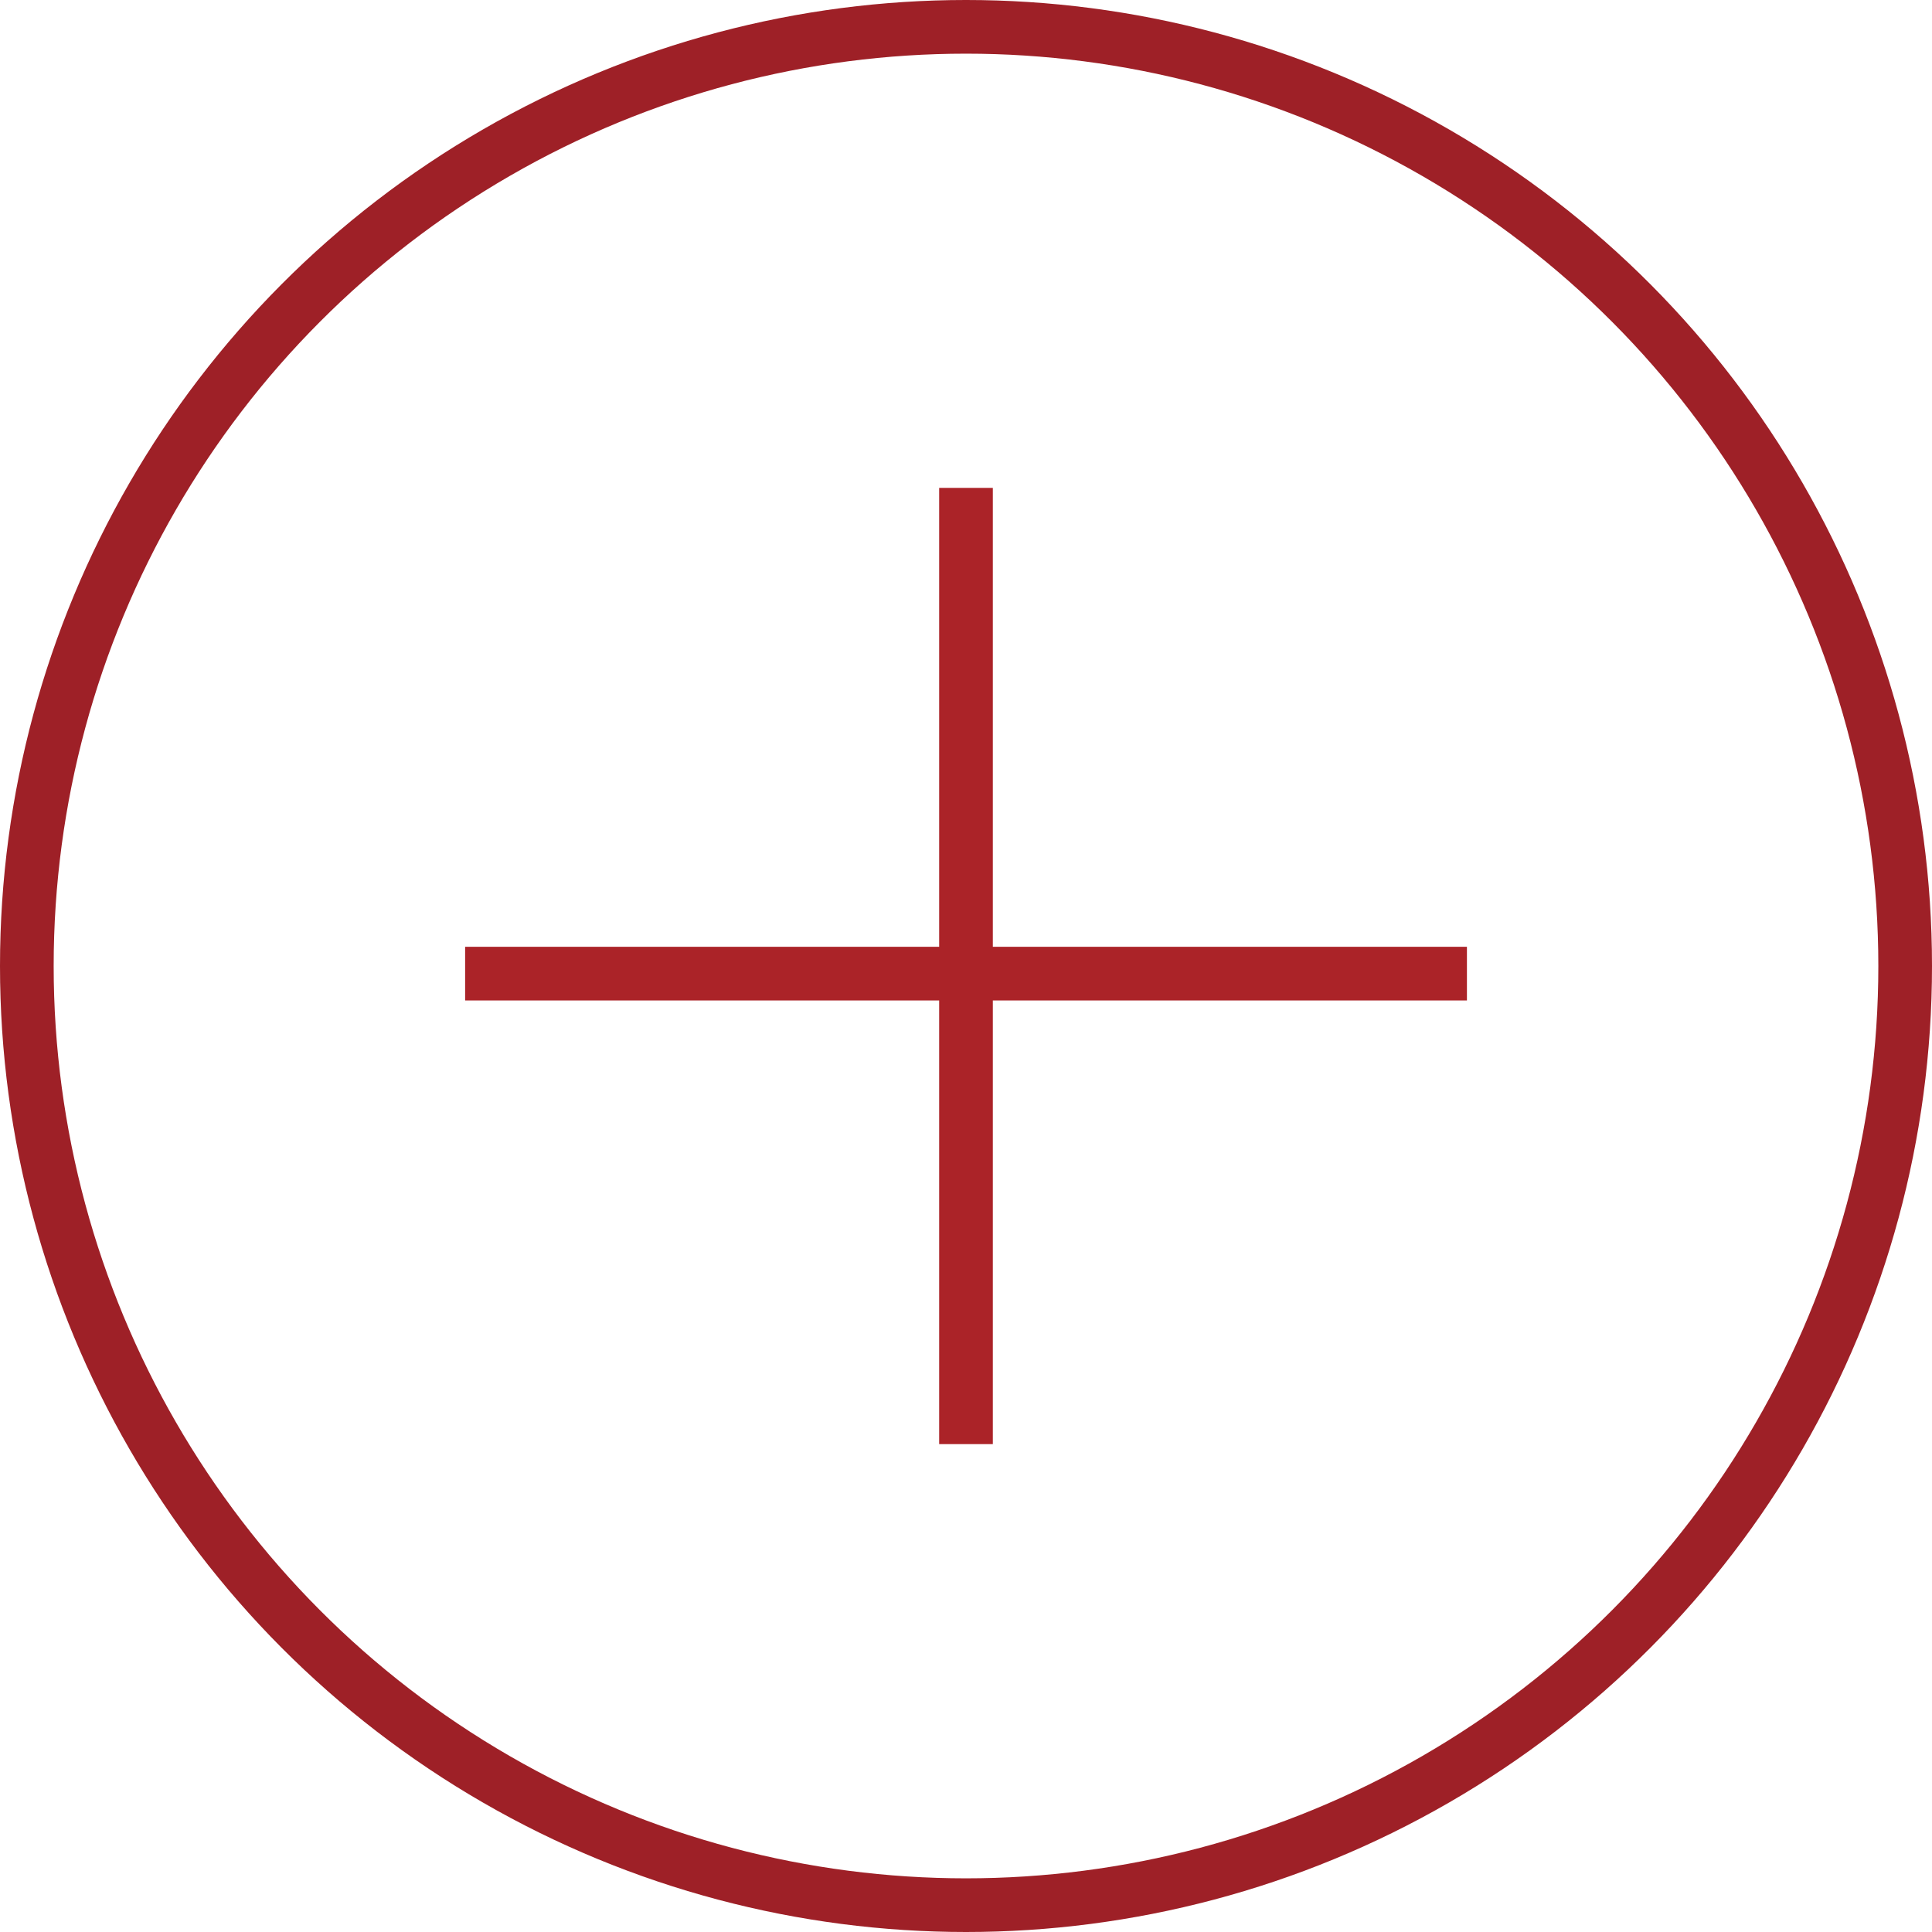
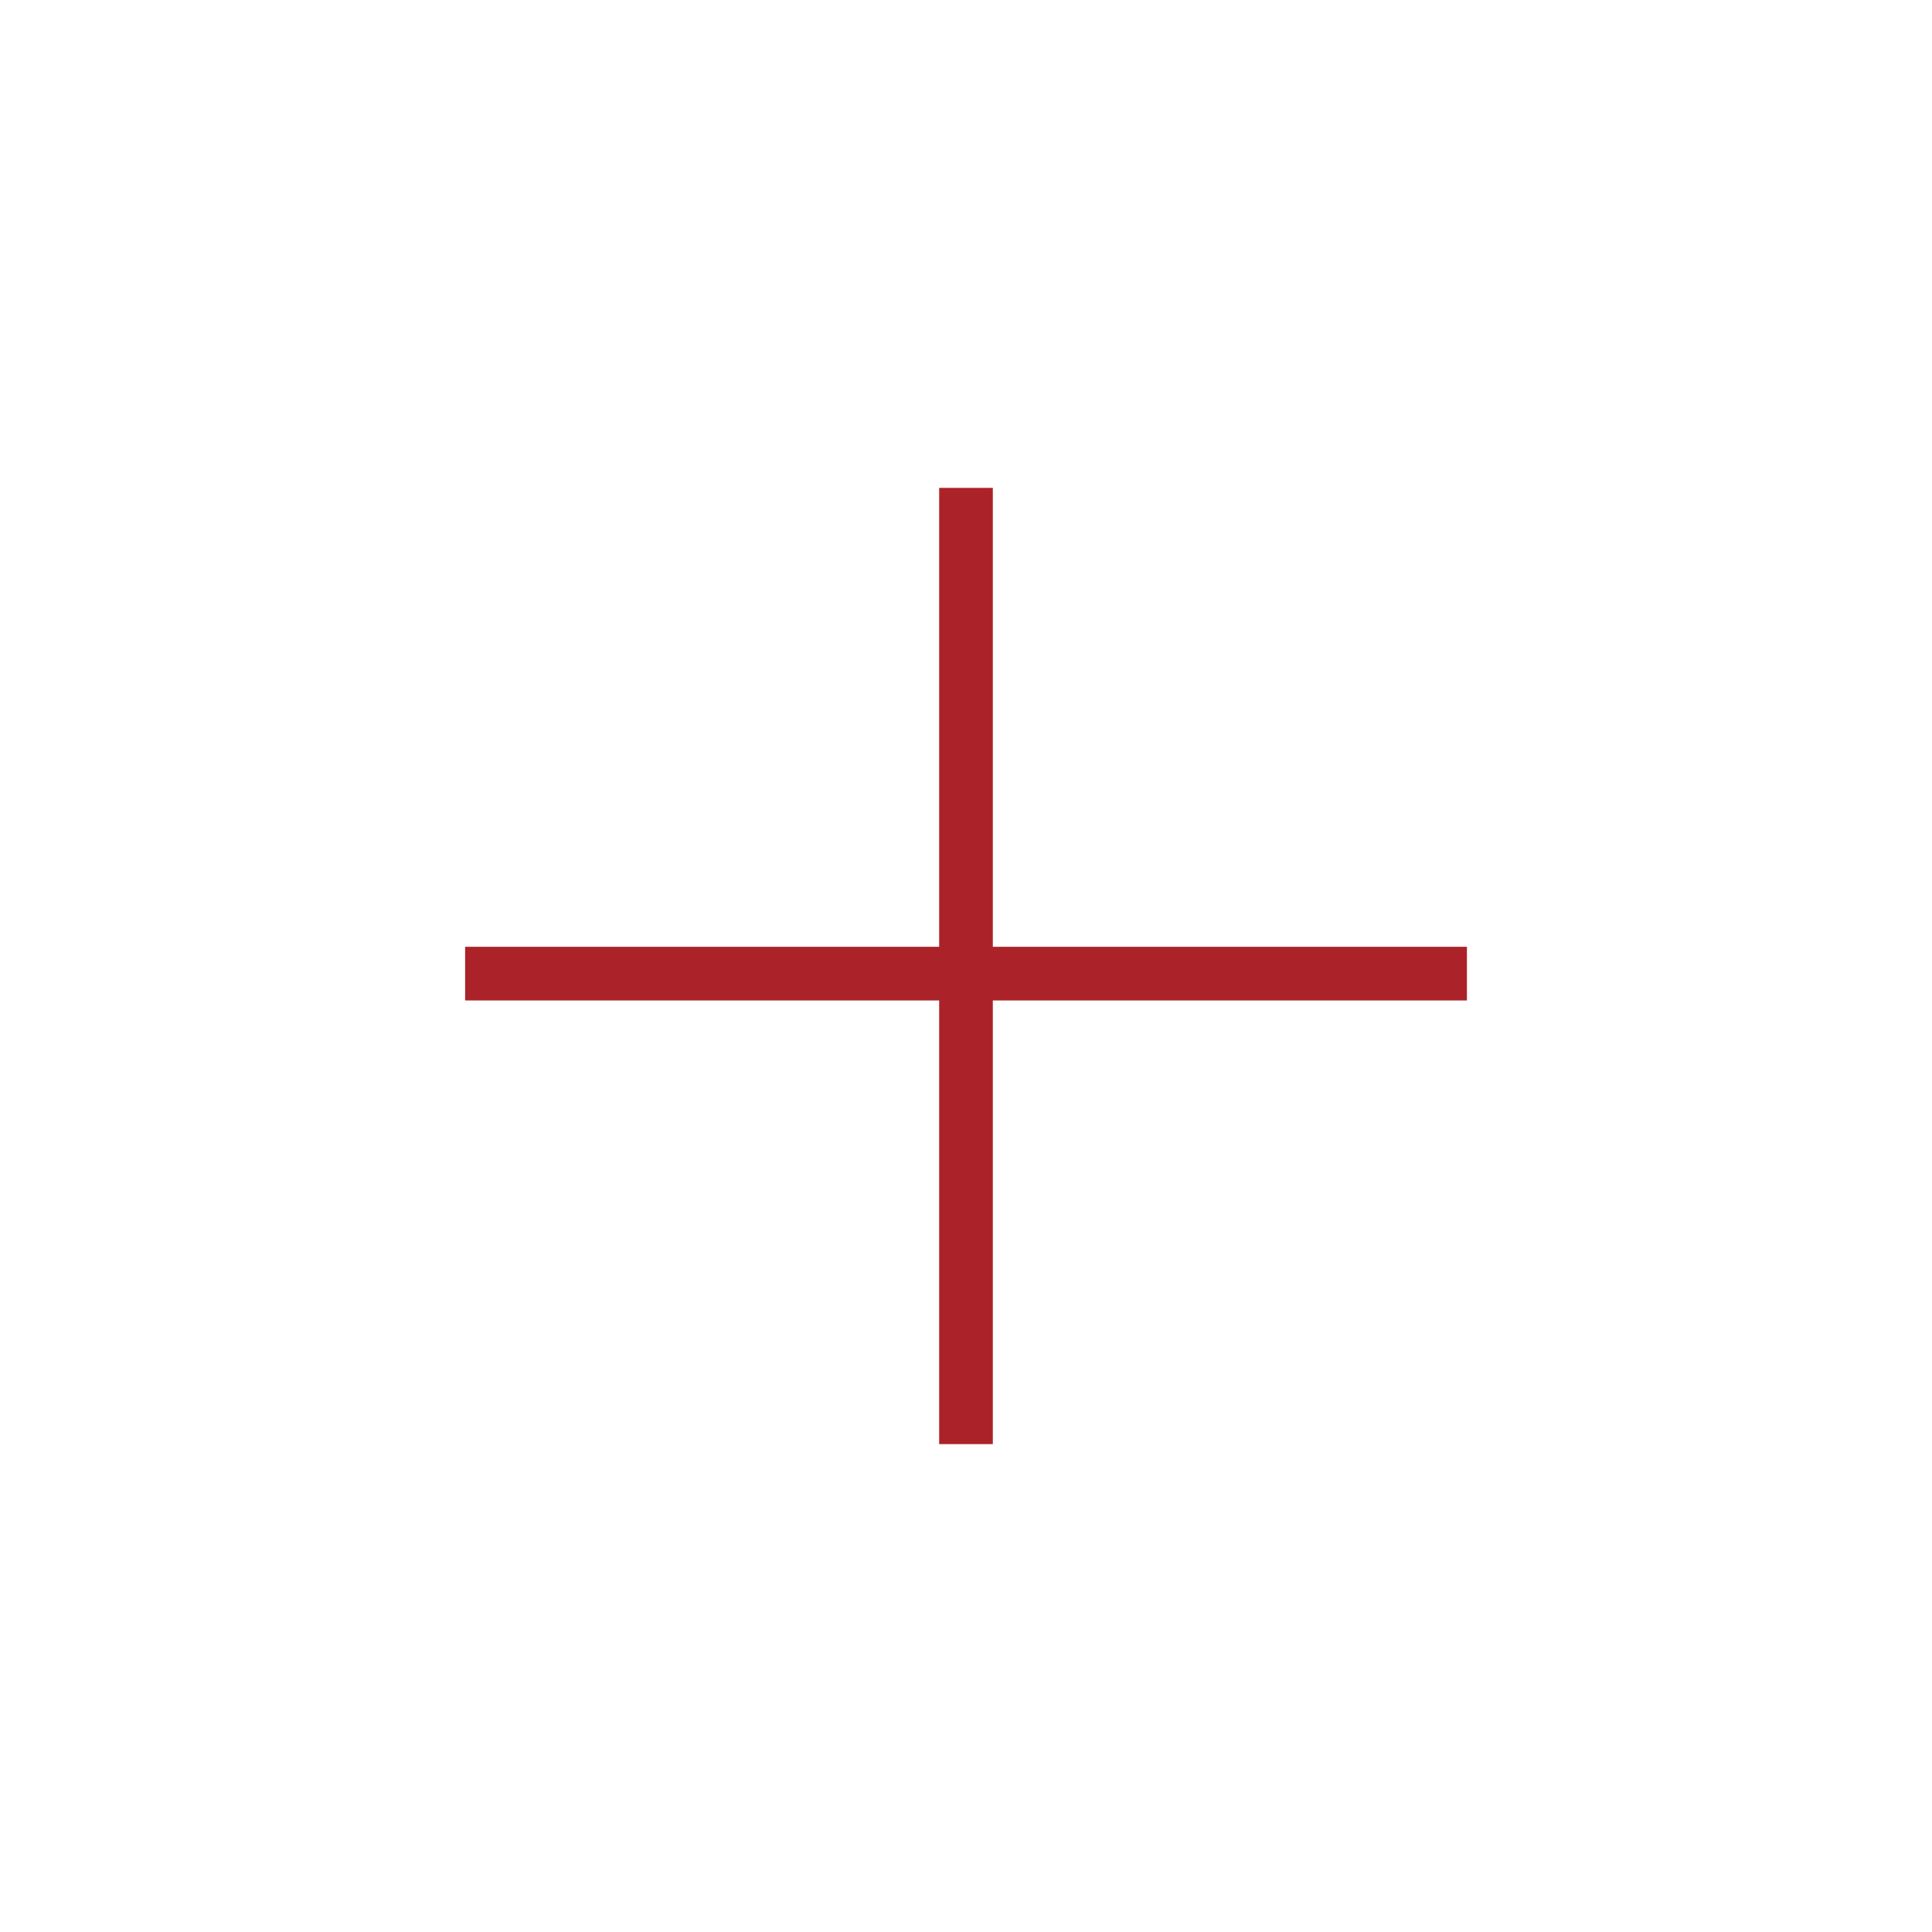
<svg xmlns="http://www.w3.org/2000/svg" width="36" height="36" viewBox="0 0 36 36">
  <g id="Groupe_3072" data-name="Groupe 3072" transform="translate(-4526 -3128)">
    <g id="Groupe_2940" data-name="Groupe 2940" transform="translate(3058 -306)">
      <g id="Ellipse_89" data-name="Ellipse 89" transform="translate(1468 3434)" fill="none" stroke="#9e2027" stroke-width="1">
-         <circle cx="18" cy="18" r="18" stroke="none" />
-         <circle cx="18" cy="18" r="17.5" fill="none" />
-       </g>
+         </g>
    </g>
    <g id="Groupe_3071" data-name="Groupe 3071" transform="translate(3202.667 172.023)">
      <line id="Ligne_15" data-name="Ligne 15" x2="18.667" transform="translate(1332 2974.119)" fill="none" stroke="#ab2328" stroke-width="1" />
      <line id="Ligne_16" data-name="Ligne 16" y2="17.818" transform="translate(1341.333 2965.068)" fill="none" stroke="#ab2328" stroke-width="1" />
    </g>
  </g>
</svg>